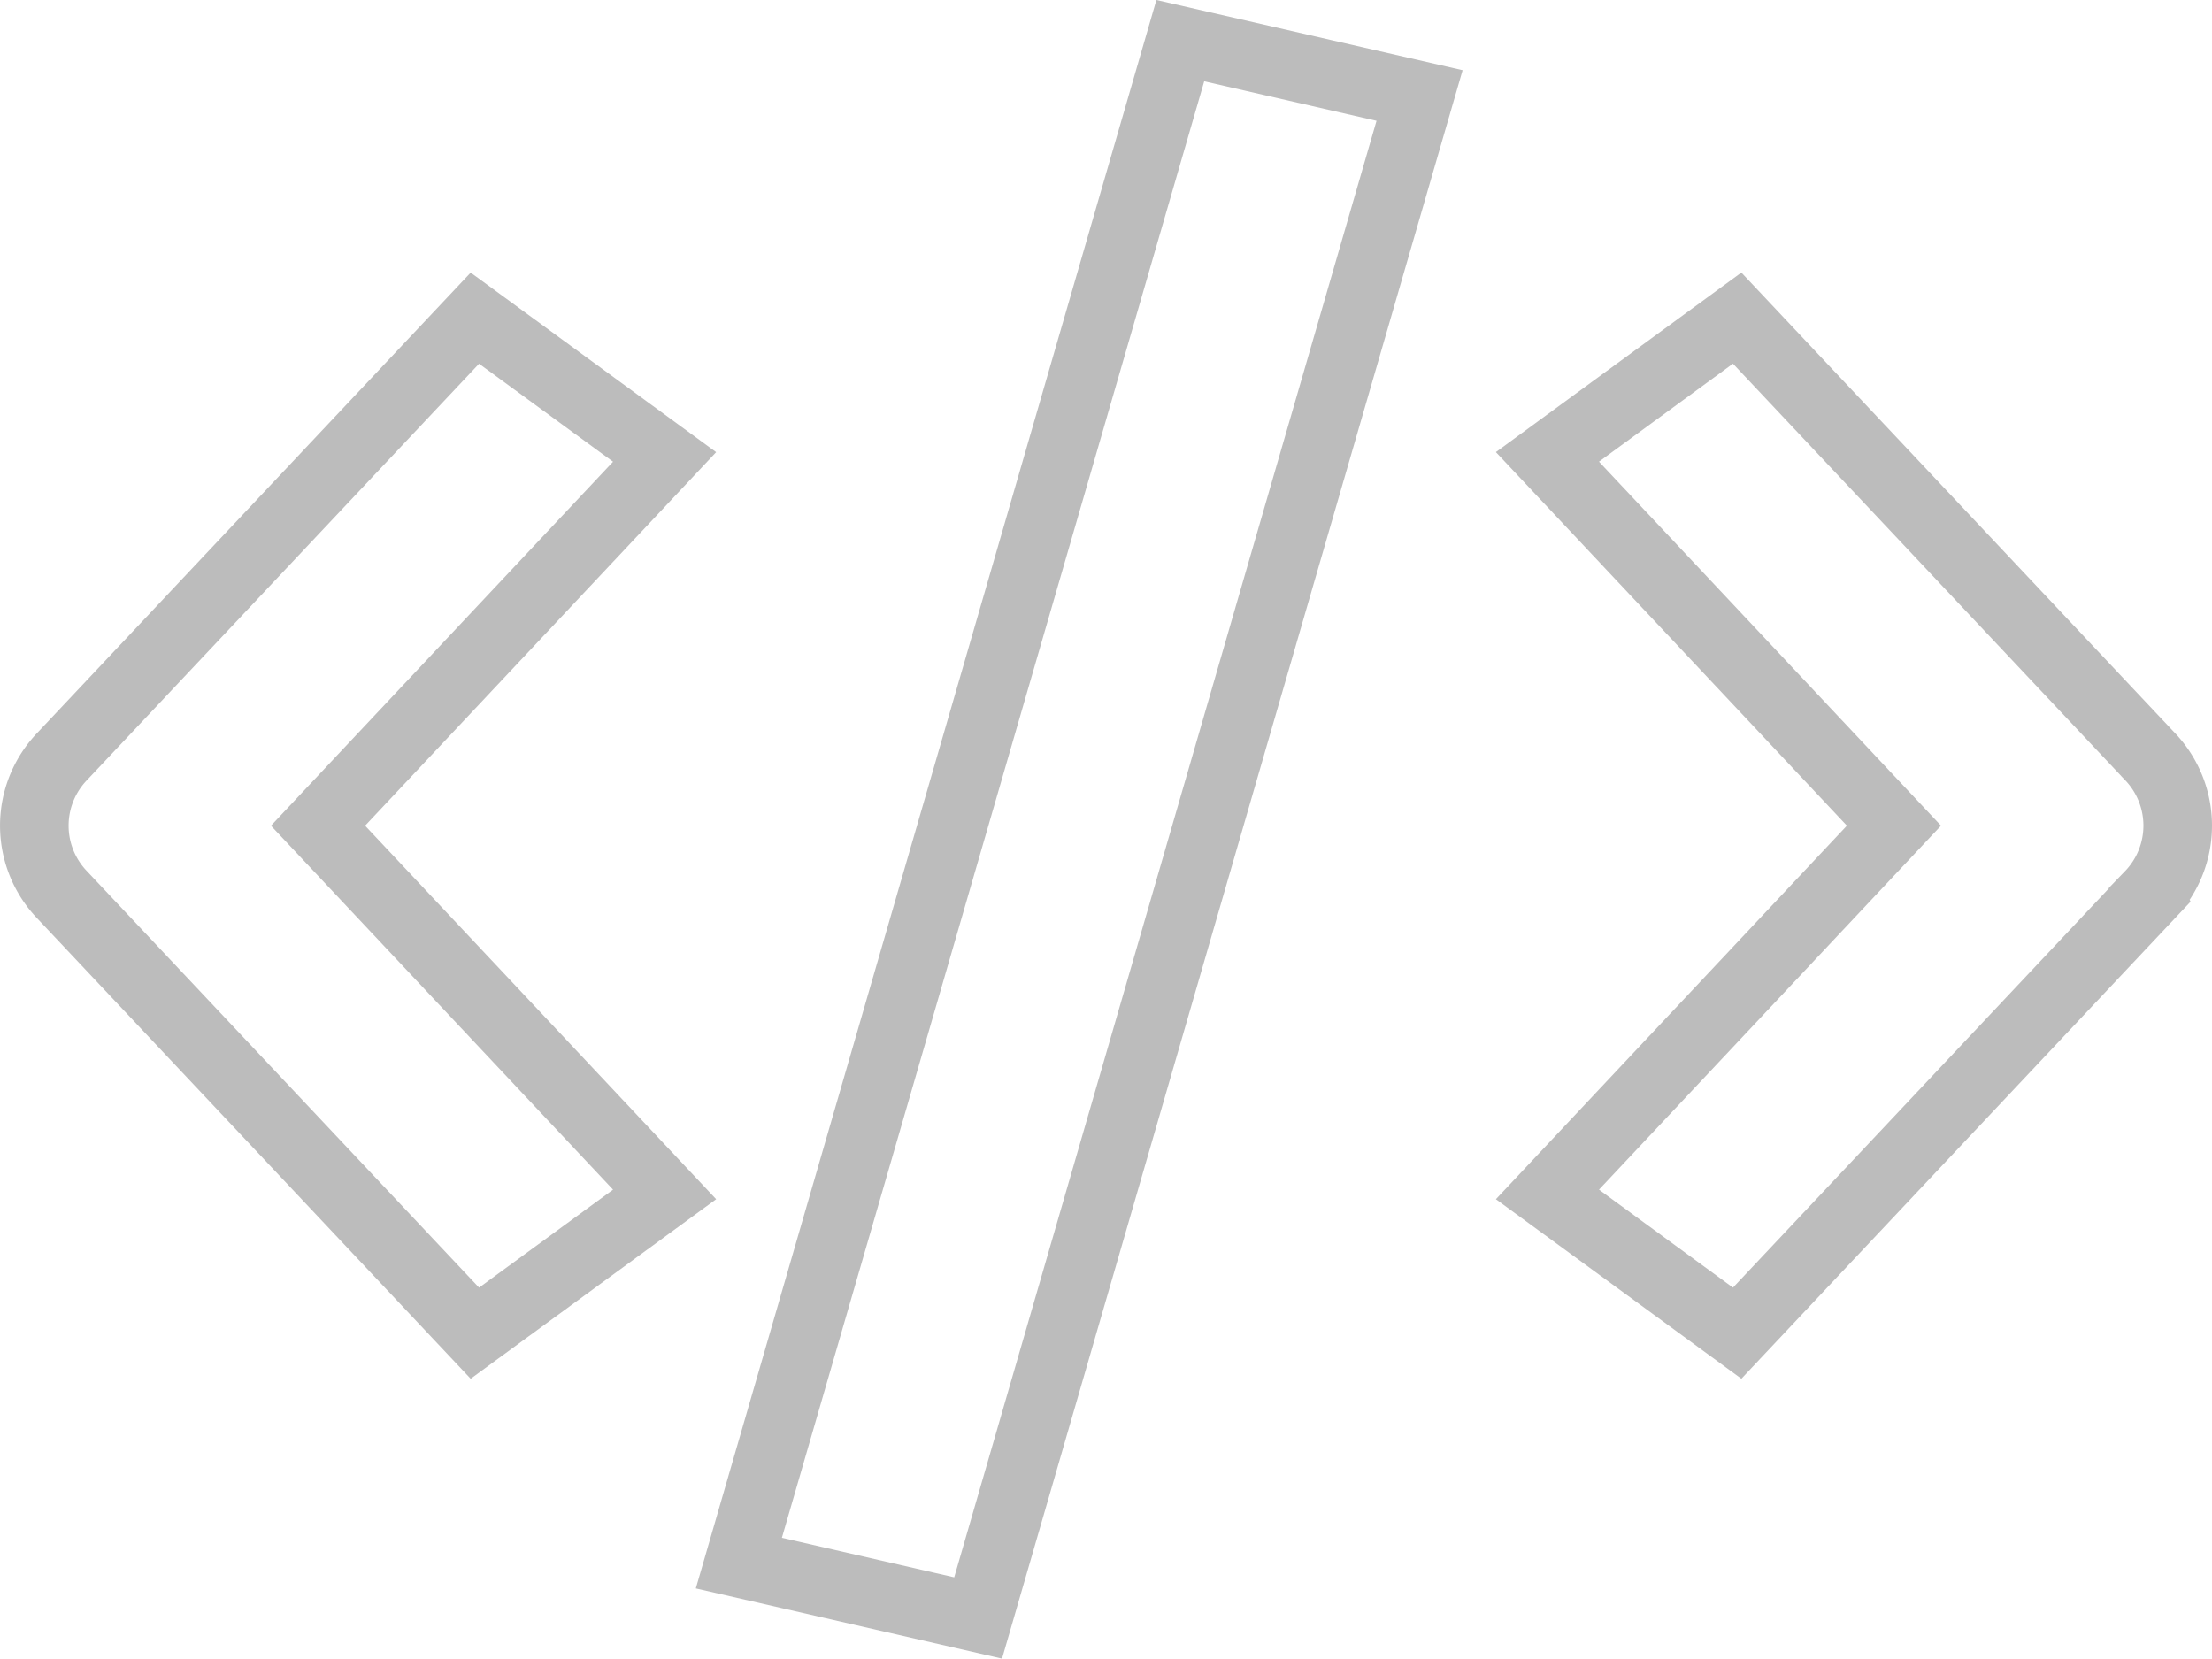
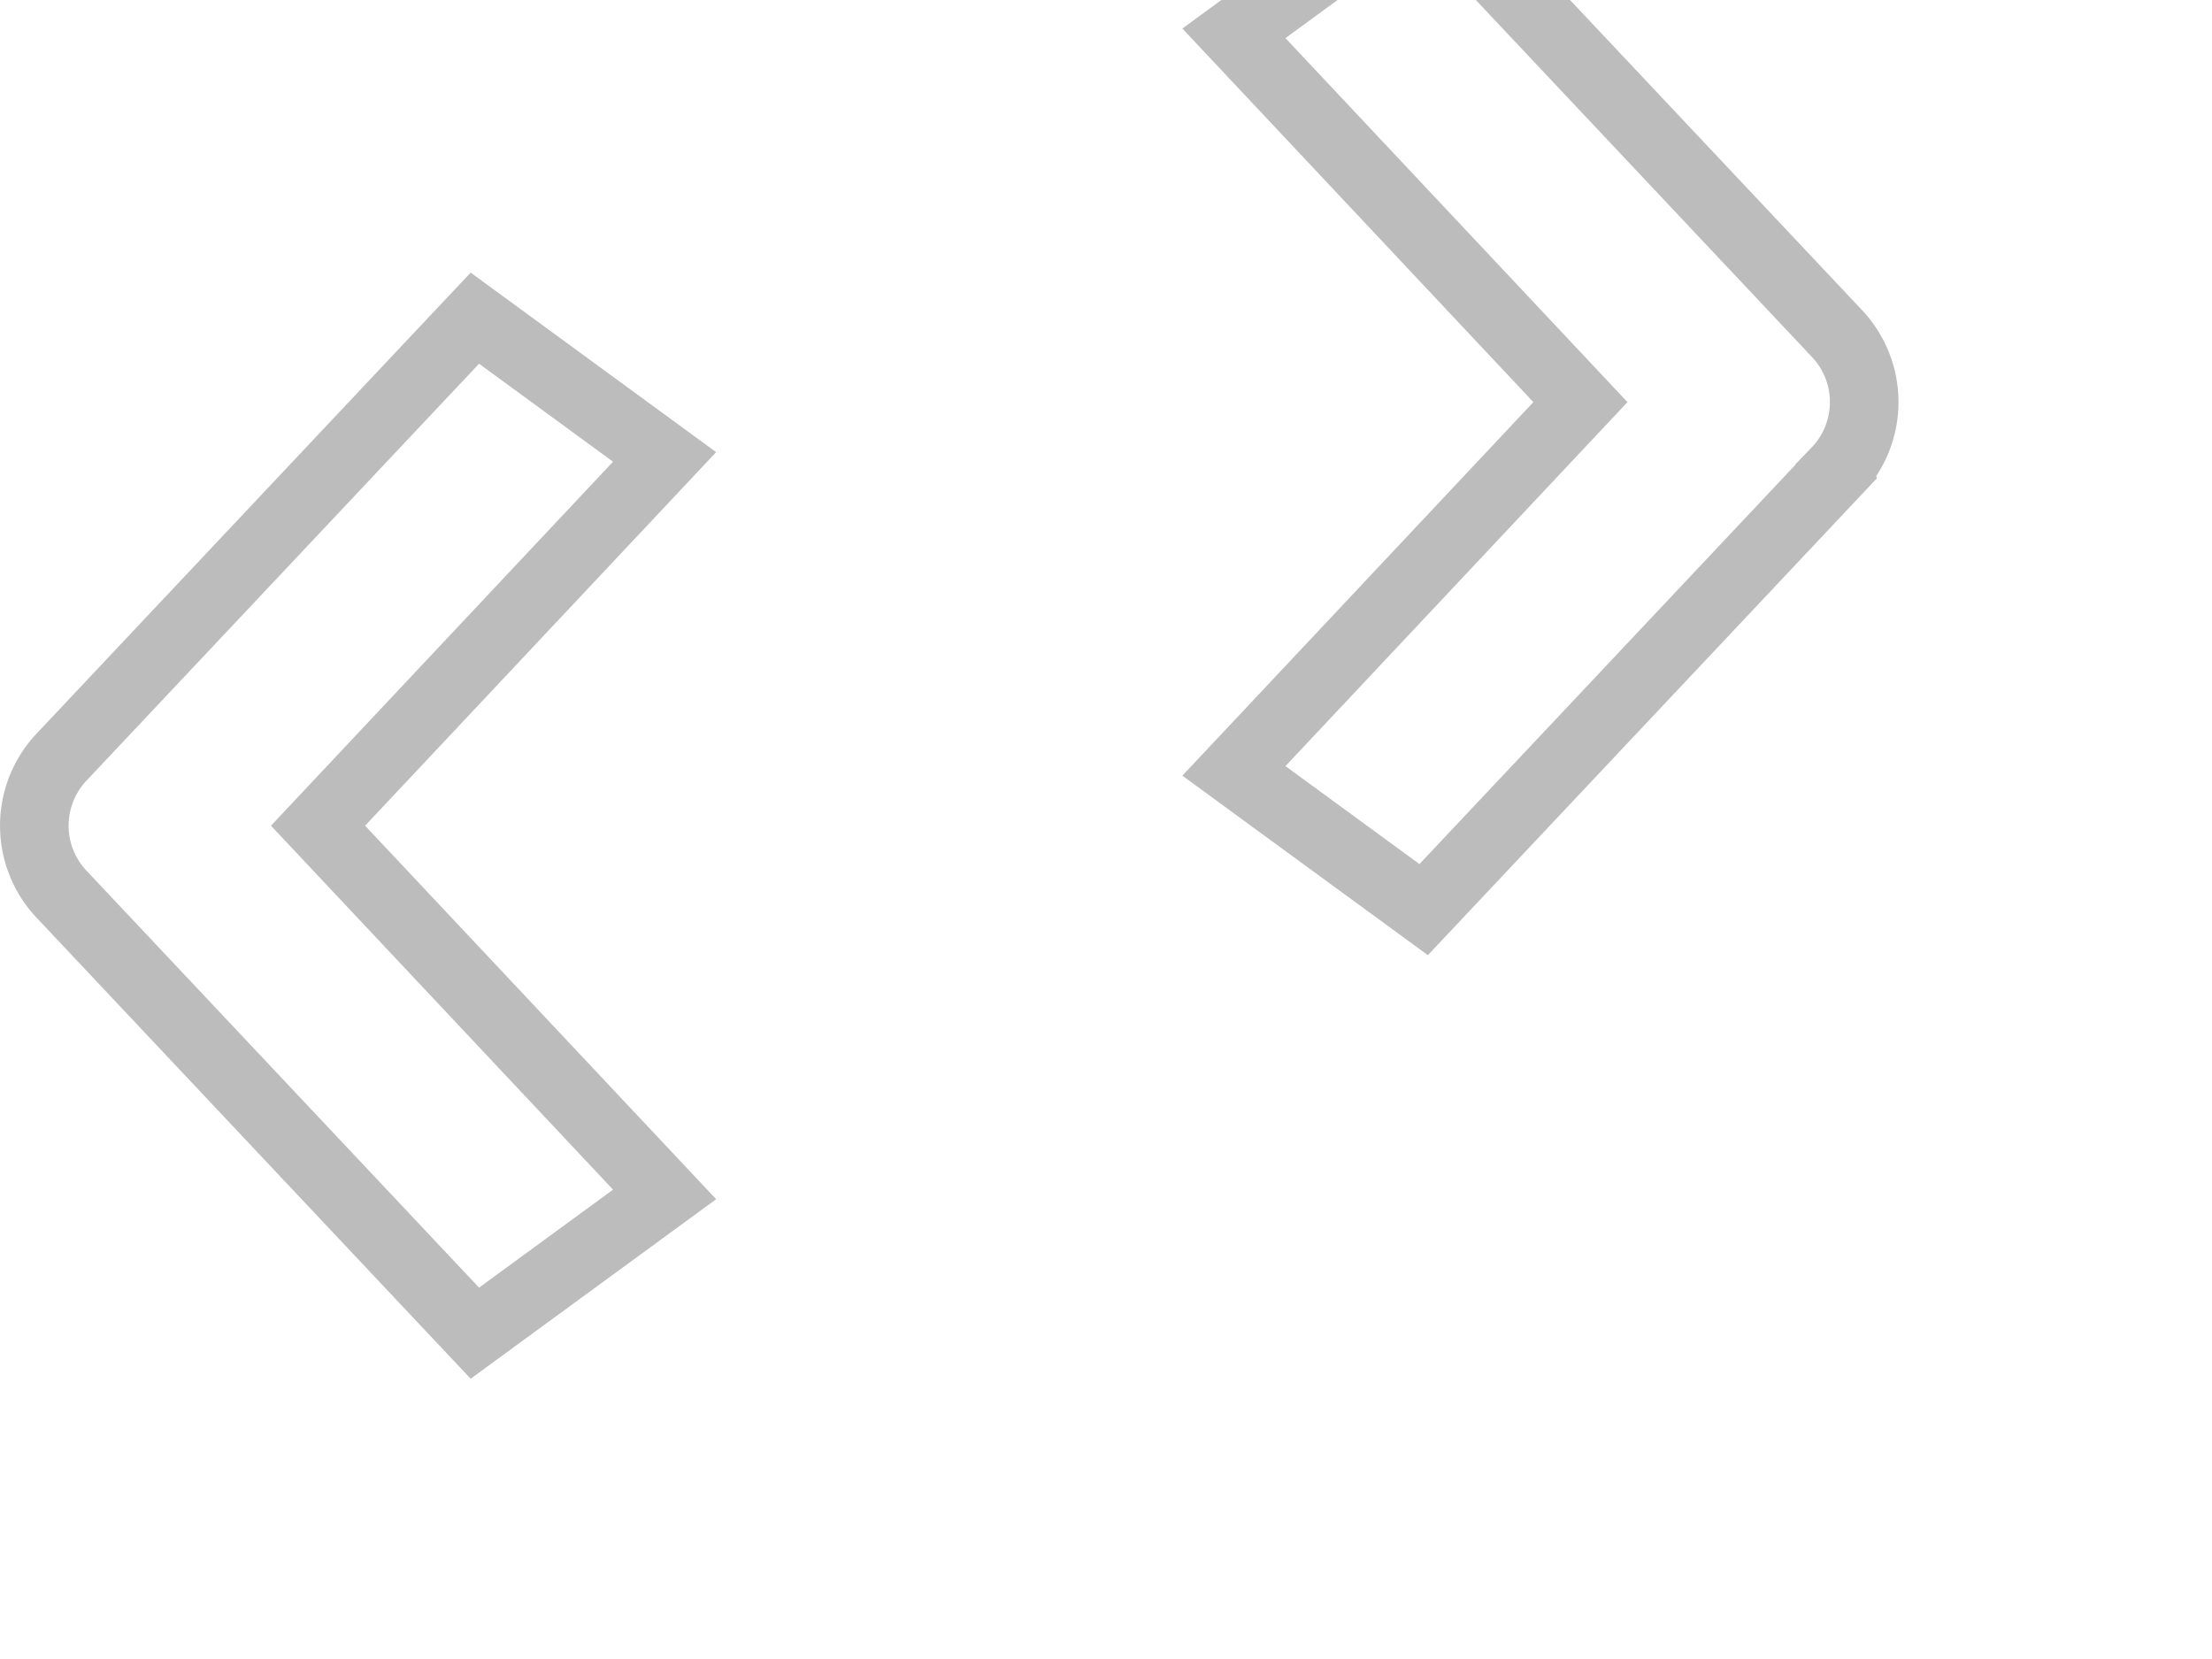
<svg xmlns="http://www.w3.org/2000/svg" width="96.764" height="72.556" viewBox="0 0 96.764 72.556">
-   <path data-name="Trazado 2593" d="m169.042 138.611-8.3 6.07-18.047-19.167a4.371 4.371 0 0 1 0-6.069l18.047-19.166 8.3 6.07-15.16 16.132zm13.715 18.528-10.467-2.4 19.311-66.6 10.467 2.4zm51.252-31.625-18.047 19.166-8.3-6.069 15.158-16.131-15.159-16.133 8.3-6.07 18.047 19.166a4.371 4.371 0 0 1 0 6.069z" transform="translate(-139.969 -86.361)" style="fill:none;stroke:#bcbcbc;stroke-width:3px" />
+   <path data-name="Trazado 2593" d="m169.042 138.611-8.3 6.07-18.047-19.167a4.371 4.371 0 0 1 0-6.069l18.047-19.166 8.3 6.07-15.16 16.132zzm51.252-31.625-18.047 19.166-8.3-6.069 15.158-16.131-15.159-16.133 8.3-6.07 18.047 19.166a4.371 4.371 0 0 1 0 6.069z" transform="translate(-139.969 -86.361)" style="fill:none;stroke:#bcbcbc;stroke-width:3px" />
</svg>